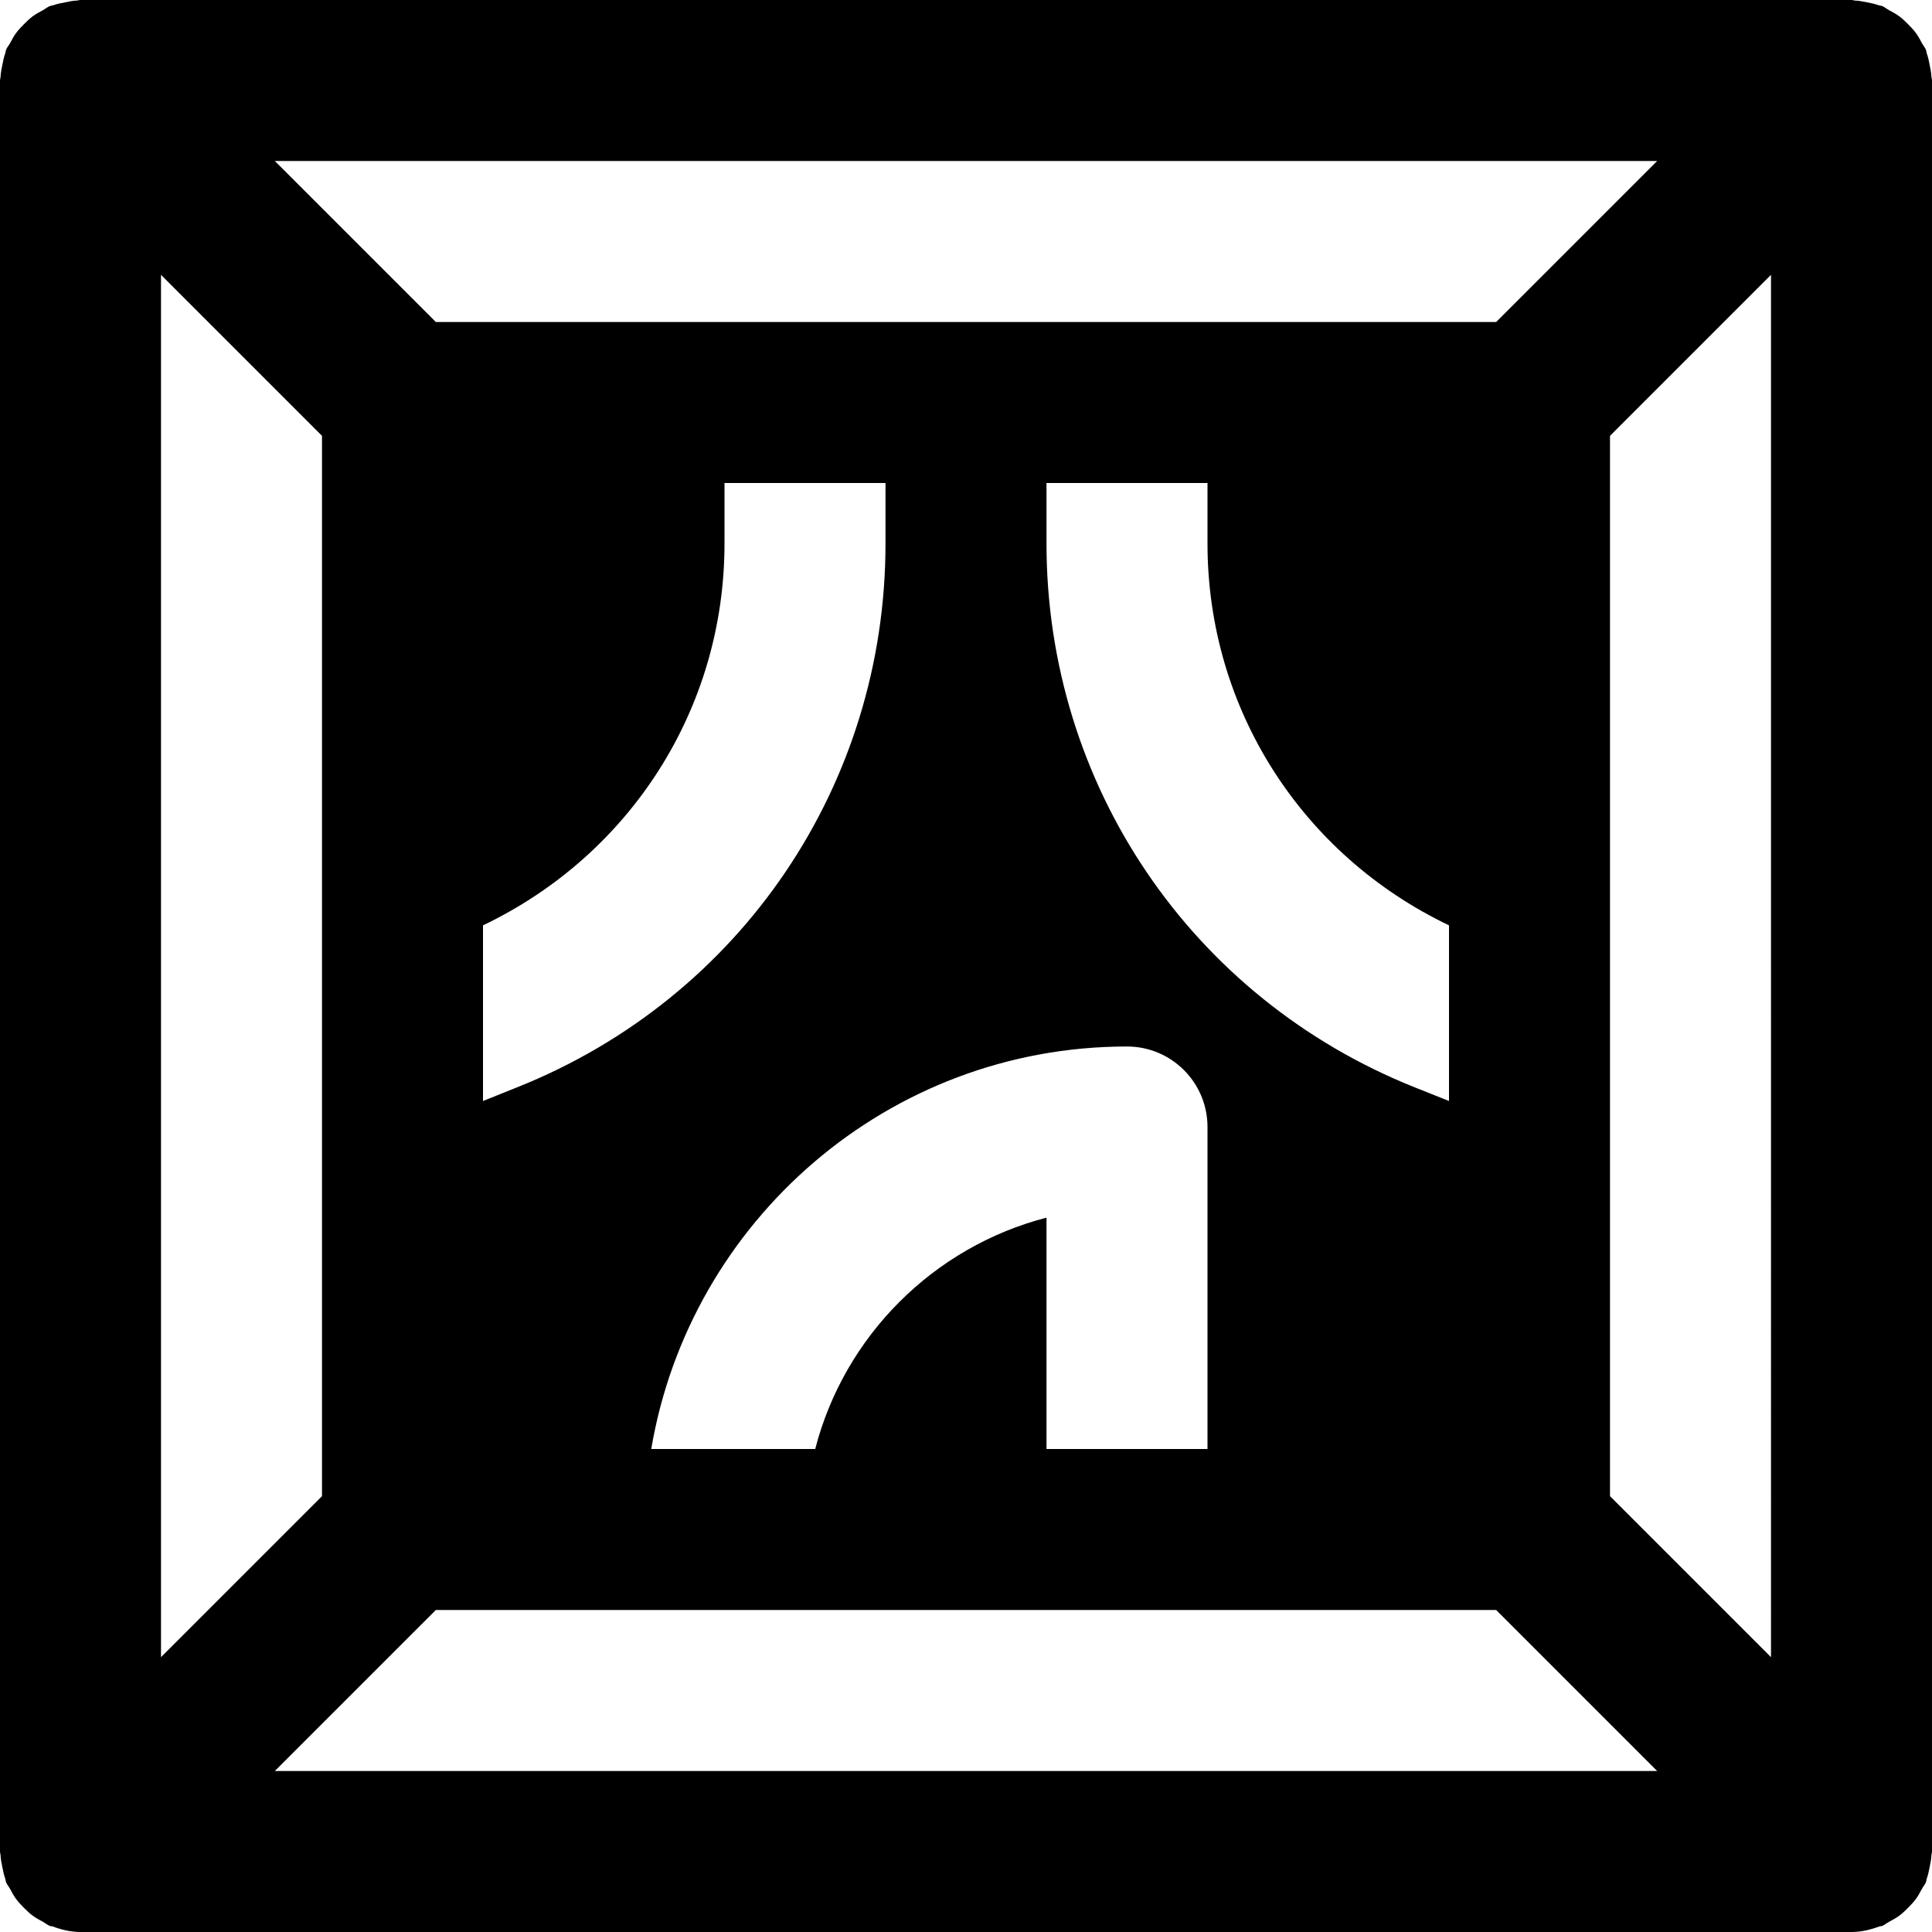
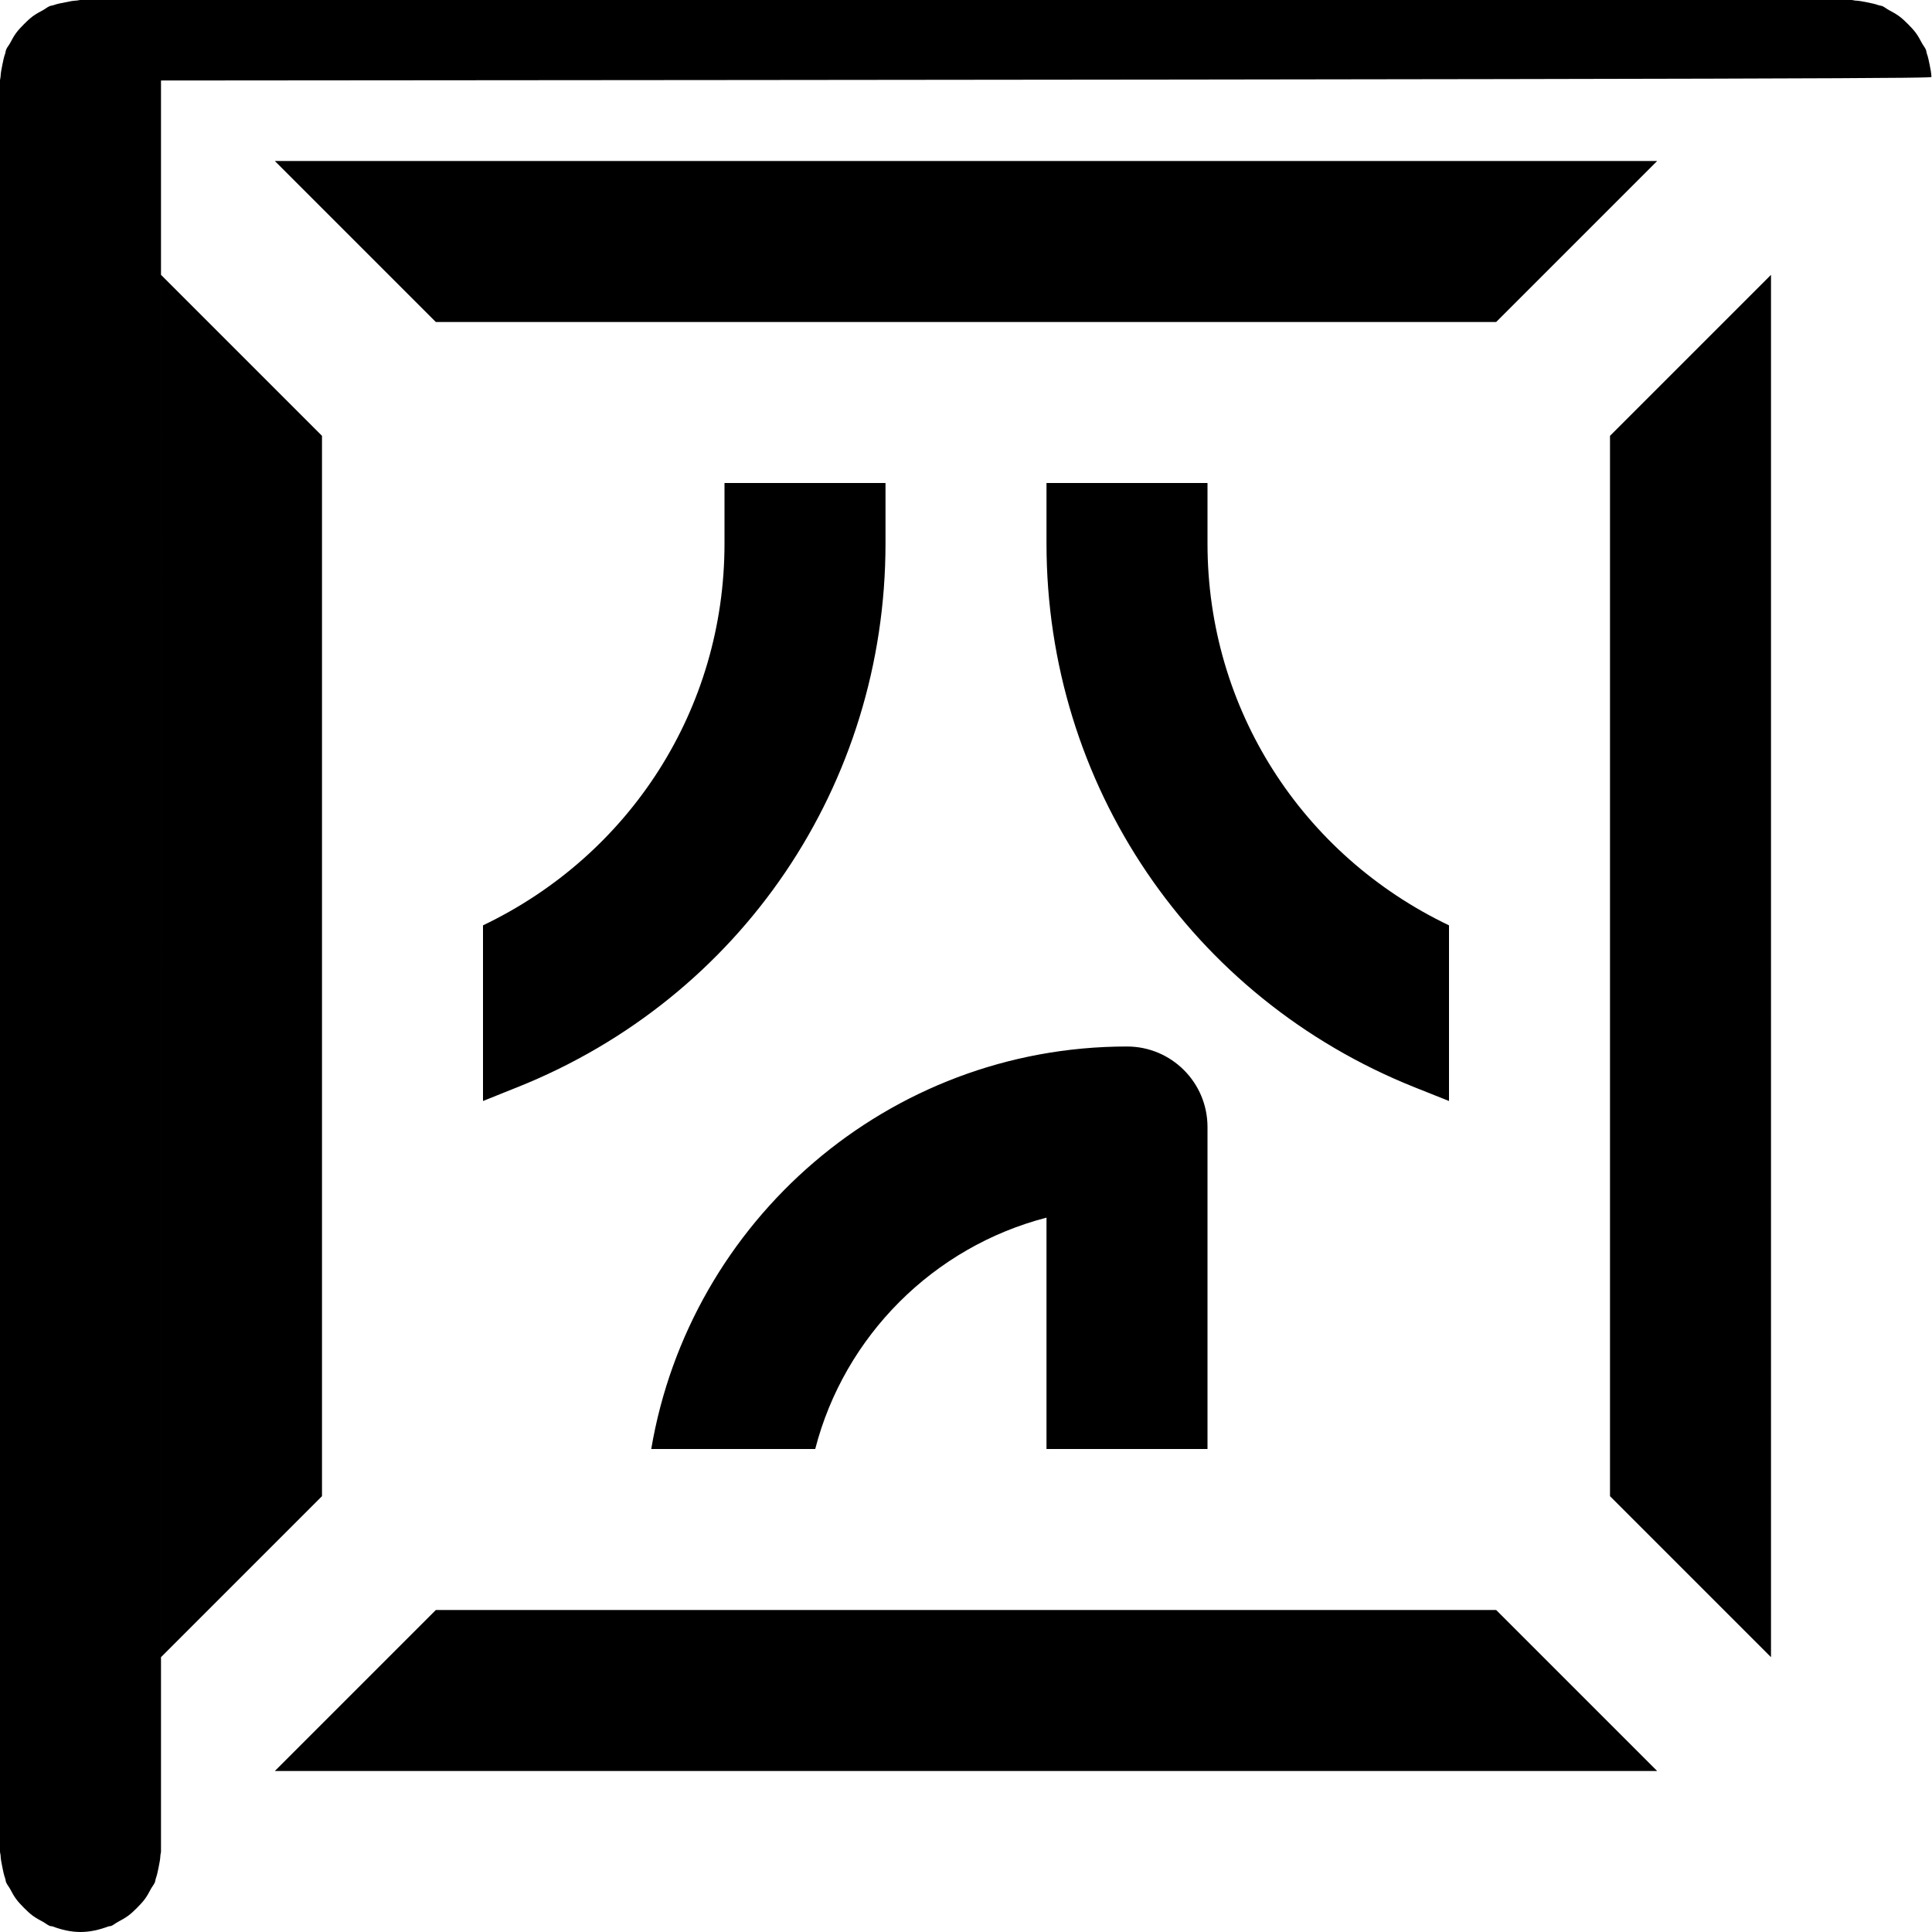
<svg xmlns="http://www.w3.org/2000/svg" version="1.1" id="Layer_1" x="0px" y="0px" viewBox="0 0 491.52 491.52" style="enable-background:new 0 0 491.52 491.52;" xml:space="preserve">
  <g>
    <g>
-       <path d="M491.377,19.558c-0.041-1.044-0.246-2.028-0.451-3.052c-0.205-1.004-0.389-1.987-0.737-2.929    c-0.102-0.307-0.102-0.635-0.225-0.942c-0.266-0.614-0.696-1.085-1.004-1.659c-0.492-0.922-0.963-1.823-1.597-2.662    c-0.594-0.799-1.27-1.475-1.966-2.191c-0.696-0.696-1.393-1.372-2.191-1.966c-0.84-0.614-1.741-1.106-2.662-1.597    c-0.573-0.307-1.044-0.737-1.659-1.003c-0.307-0.123-0.635-0.123-0.942-0.225c-0.942-0.348-1.925-0.533-2.949-0.737    c-1.004-0.205-2.007-0.41-3.031-0.451C471.654,0.123,471.368,0,471.04,0H20.48c-0.328,0-0.635,0.123-0.983,0.143    c-0.983,0.041-1.946,0.246-2.929,0.451c-1.024,0.184-2.028,0.389-3.011,0.737c-0.287,0.102-0.614,0.102-0.922,0.225    c-0.614,0.266-1.085,0.696-1.659,1.003c-0.922,0.492-1.823,0.983-2.662,1.597C7.516,4.751,6.82,5.427,6.123,6.124    C5.427,6.84,4.751,7.516,4.157,8.315c-0.635,0.84-1.106,1.741-1.597,2.662c-0.307,0.573-0.758,1.044-1.004,1.659    c-0.123,0.307-0.123,0.635-0.225,0.942c-0.348,0.942-0.532,1.925-0.737,2.929c-0.205,1.024-0.41,2.007-0.451,3.031    C0.123,19.866,0,20.152,0,20.48v450.56c0,0.328,0.123,0.614,0.143,0.942c0.041,1.024,0.246,2.007,0.451,3.031    c0.205,1.004,0.389,1.987,0.737,2.929c0.102,0.307,0.102,0.635,0.225,0.942c0.246,0.614,0.696,1.085,1.004,1.659    c0.492,0.922,0.963,1.823,1.597,2.662c0.594,0.799,1.27,1.475,1.966,2.191c0.696,0.696,1.393,1.372,2.191,1.966    c0.84,0.614,1.741,1.106,2.662,1.597c0.573,0.307,1.044,0.737,1.659,1.003c0.246,0.102,0.512,0.061,0.758,0.143    c2.253,0.84,4.608,1.413,7.086,1.413h450.56c2.478,0,4.833-0.573,7.086-1.413c0.246-0.082,0.512-0.041,0.758-0.143    c0.614-0.266,1.085-0.696,1.659-1.003c0.922-0.492,1.823-0.983,2.662-1.597c0.799-0.594,1.495-1.27,2.191-1.966    c0.696-0.717,1.372-1.393,1.966-2.191c0.635-0.84,1.106-1.741,1.597-2.662c0.307-0.573,0.737-1.044,1.004-1.659    c0.123-0.307,0.123-0.635,0.225-0.942c0.348-0.942,0.532-1.925,0.737-2.929c0.205-1.024,0.41-2.007,0.451-3.052    c0.021-0.307,0.143-0.594,0.143-0.922V20.48C491.52,20.152,491.397,19.866,491.377,19.558z M421.601,40.96l-40.96,40.96H110.879    l-40.96-40.96H421.601z M207.401,368.64h-41.718c9.81-58.02,60.273-102.4,121.037-102.4c11.325,0,20.48,9.175,20.48,20.48v81.92    h-40.96v-58.859C237.507,317.215,214.815,339.886,207.401,368.64z M131.666,276.582l-8.786,3.523v-44.687    c37.437-17.9,61.44-55.112,61.44-97.116V122.88h40.96v15.421C225.28,199.557,188.539,253.85,131.666,276.582z M266.24,138.301    V122.88h40.96v15.421c0,42.004,24.003,79.217,61.44,97.116v44.687l-8.786-3.502C302.981,253.85,266.24,199.557,266.24,138.301z     M40.96,69.919l40.96,40.96v269.763l-40.96,40.96V69.919z M69.919,450.56l40.96-40.96h269.763l40.96,40.96H69.919z     M450.56,421.601l-40.96-40.96V110.879l40.96-40.96V421.601z" />
+       <path d="M491.377,19.558c-0.041-1.044-0.246-2.028-0.451-3.052c-0.205-1.004-0.389-1.987-0.737-2.929    c-0.102-0.307-0.102-0.635-0.225-0.942c-0.266-0.614-0.696-1.085-1.004-1.659c-0.492-0.922-0.963-1.823-1.597-2.662    c-0.594-0.799-1.27-1.475-1.966-2.191c-0.696-0.696-1.393-1.372-2.191-1.966c-0.84-0.614-1.741-1.106-2.662-1.597    c-0.573-0.307-1.044-0.737-1.659-1.003c-0.307-0.123-0.635-0.123-0.942-0.225c-0.942-0.348-1.925-0.533-2.949-0.737    c-1.004-0.205-2.007-0.41-3.031-0.451C471.654,0.123,471.368,0,471.04,0H20.48c-0.328,0-0.635,0.123-0.983,0.143    c-0.983,0.041-1.946,0.246-2.929,0.451c-1.024,0.184-2.028,0.389-3.011,0.737c-0.287,0.102-0.614,0.102-0.922,0.225    c-0.614,0.266-1.085,0.696-1.659,1.003c-0.922,0.492-1.823,0.983-2.662,1.597C7.516,4.751,6.82,5.427,6.123,6.124    C5.427,6.84,4.751,7.516,4.157,8.315c-0.635,0.84-1.106,1.741-1.597,2.662c-0.307,0.573-0.758,1.044-1.004,1.659    c-0.123,0.307-0.123,0.635-0.225,0.942c-0.348,0.942-0.532,1.925-0.737,2.929c-0.205,1.024-0.41,2.007-0.451,3.031    C0.123,19.866,0,20.152,0,20.48v450.56c0,0.328,0.123,0.614,0.143,0.942c0.041,1.024,0.246,2.007,0.451,3.031    c0.205,1.004,0.389,1.987,0.737,2.929c0.102,0.307,0.102,0.635,0.225,0.942c0.246,0.614,0.696,1.085,1.004,1.659    c0.492,0.922,0.963,1.823,1.597,2.662c0.594,0.799,1.27,1.475,1.966,2.191c0.696,0.696,1.393,1.372,2.191,1.966    c0.84,0.614,1.741,1.106,2.662,1.597c0.573,0.307,1.044,0.737,1.659,1.003c0.246,0.102,0.512,0.061,0.758,0.143    c2.253,0.84,4.608,1.413,7.086,1.413c2.478,0,4.833-0.573,7.086-1.413c0.246-0.082,0.512-0.041,0.758-0.143    c0.614-0.266,1.085-0.696,1.659-1.003c0.922-0.492,1.823-0.983,2.662-1.597c0.799-0.594,1.495-1.27,2.191-1.966    c0.696-0.717,1.372-1.393,1.966-2.191c0.635-0.84,1.106-1.741,1.597-2.662c0.307-0.573,0.737-1.044,1.004-1.659    c0.123-0.307,0.123-0.635,0.225-0.942c0.348-0.942,0.532-1.925,0.737-2.929c0.205-1.024,0.41-2.007,0.451-3.052    c0.021-0.307,0.143-0.594,0.143-0.922V20.48C491.52,20.152,491.397,19.866,491.377,19.558z M421.601,40.96l-40.96,40.96H110.879    l-40.96-40.96H421.601z M207.401,368.64h-41.718c9.81-58.02,60.273-102.4,121.037-102.4c11.325,0,20.48,9.175,20.48,20.48v81.92    h-40.96v-58.859C237.507,317.215,214.815,339.886,207.401,368.64z M131.666,276.582l-8.786,3.523v-44.687    c37.437-17.9,61.44-55.112,61.44-97.116V122.88h40.96v15.421C225.28,199.557,188.539,253.85,131.666,276.582z M266.24,138.301    V122.88h40.96v15.421c0,42.004,24.003,79.217,61.44,97.116v44.687l-8.786-3.502C302.981,253.85,266.24,199.557,266.24,138.301z     M40.96,69.919l40.96,40.96v269.763l-40.96,40.96V69.919z M69.919,450.56l40.96-40.96h269.763l40.96,40.96H69.919z     M450.56,421.601l-40.96-40.96V110.879l40.96-40.96V421.601z" />
    </g>
  </g>
  <g>
</g>
  <g>
</g>
  <g>
</g>
  <g>
</g>
  <g>
</g>
  <g>
</g>
  <g>
</g>
  <g>
</g>
  <g>
</g>
  <g>
</g>
  <g>
</g>
  <g>
</g>
  <g>
</g>
  <g>
</g>
  <g>
</g>
</svg>